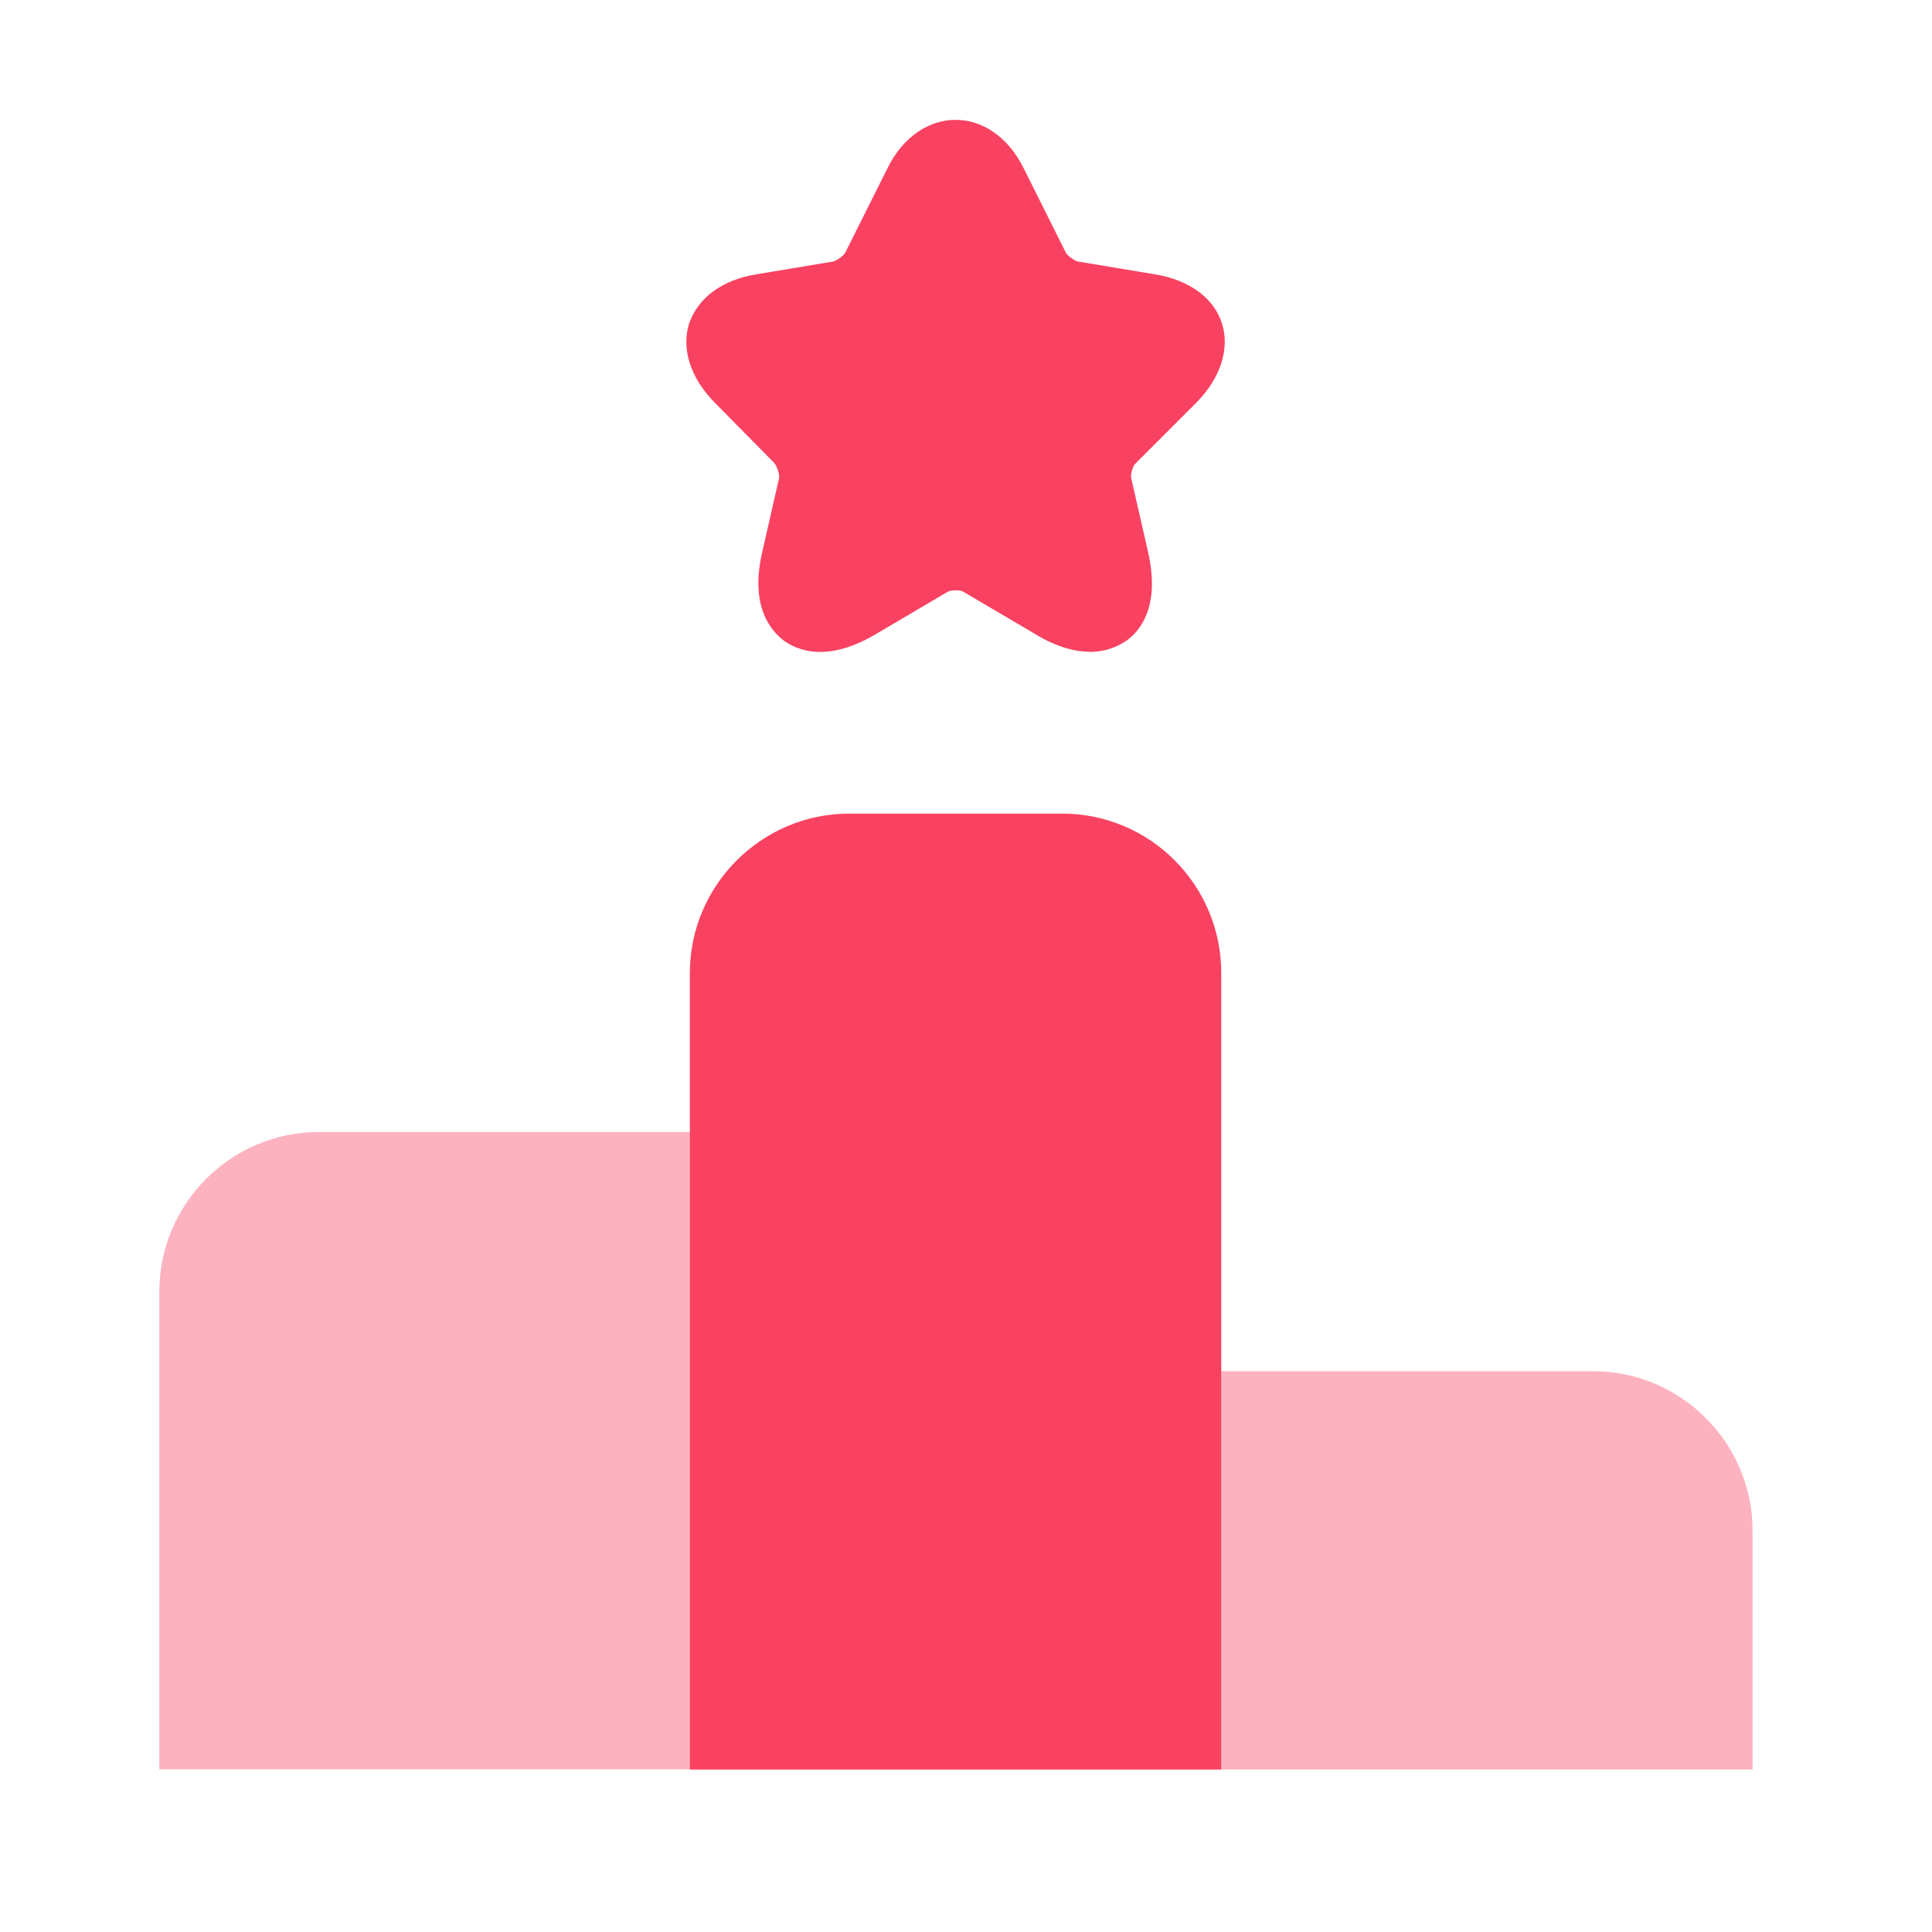
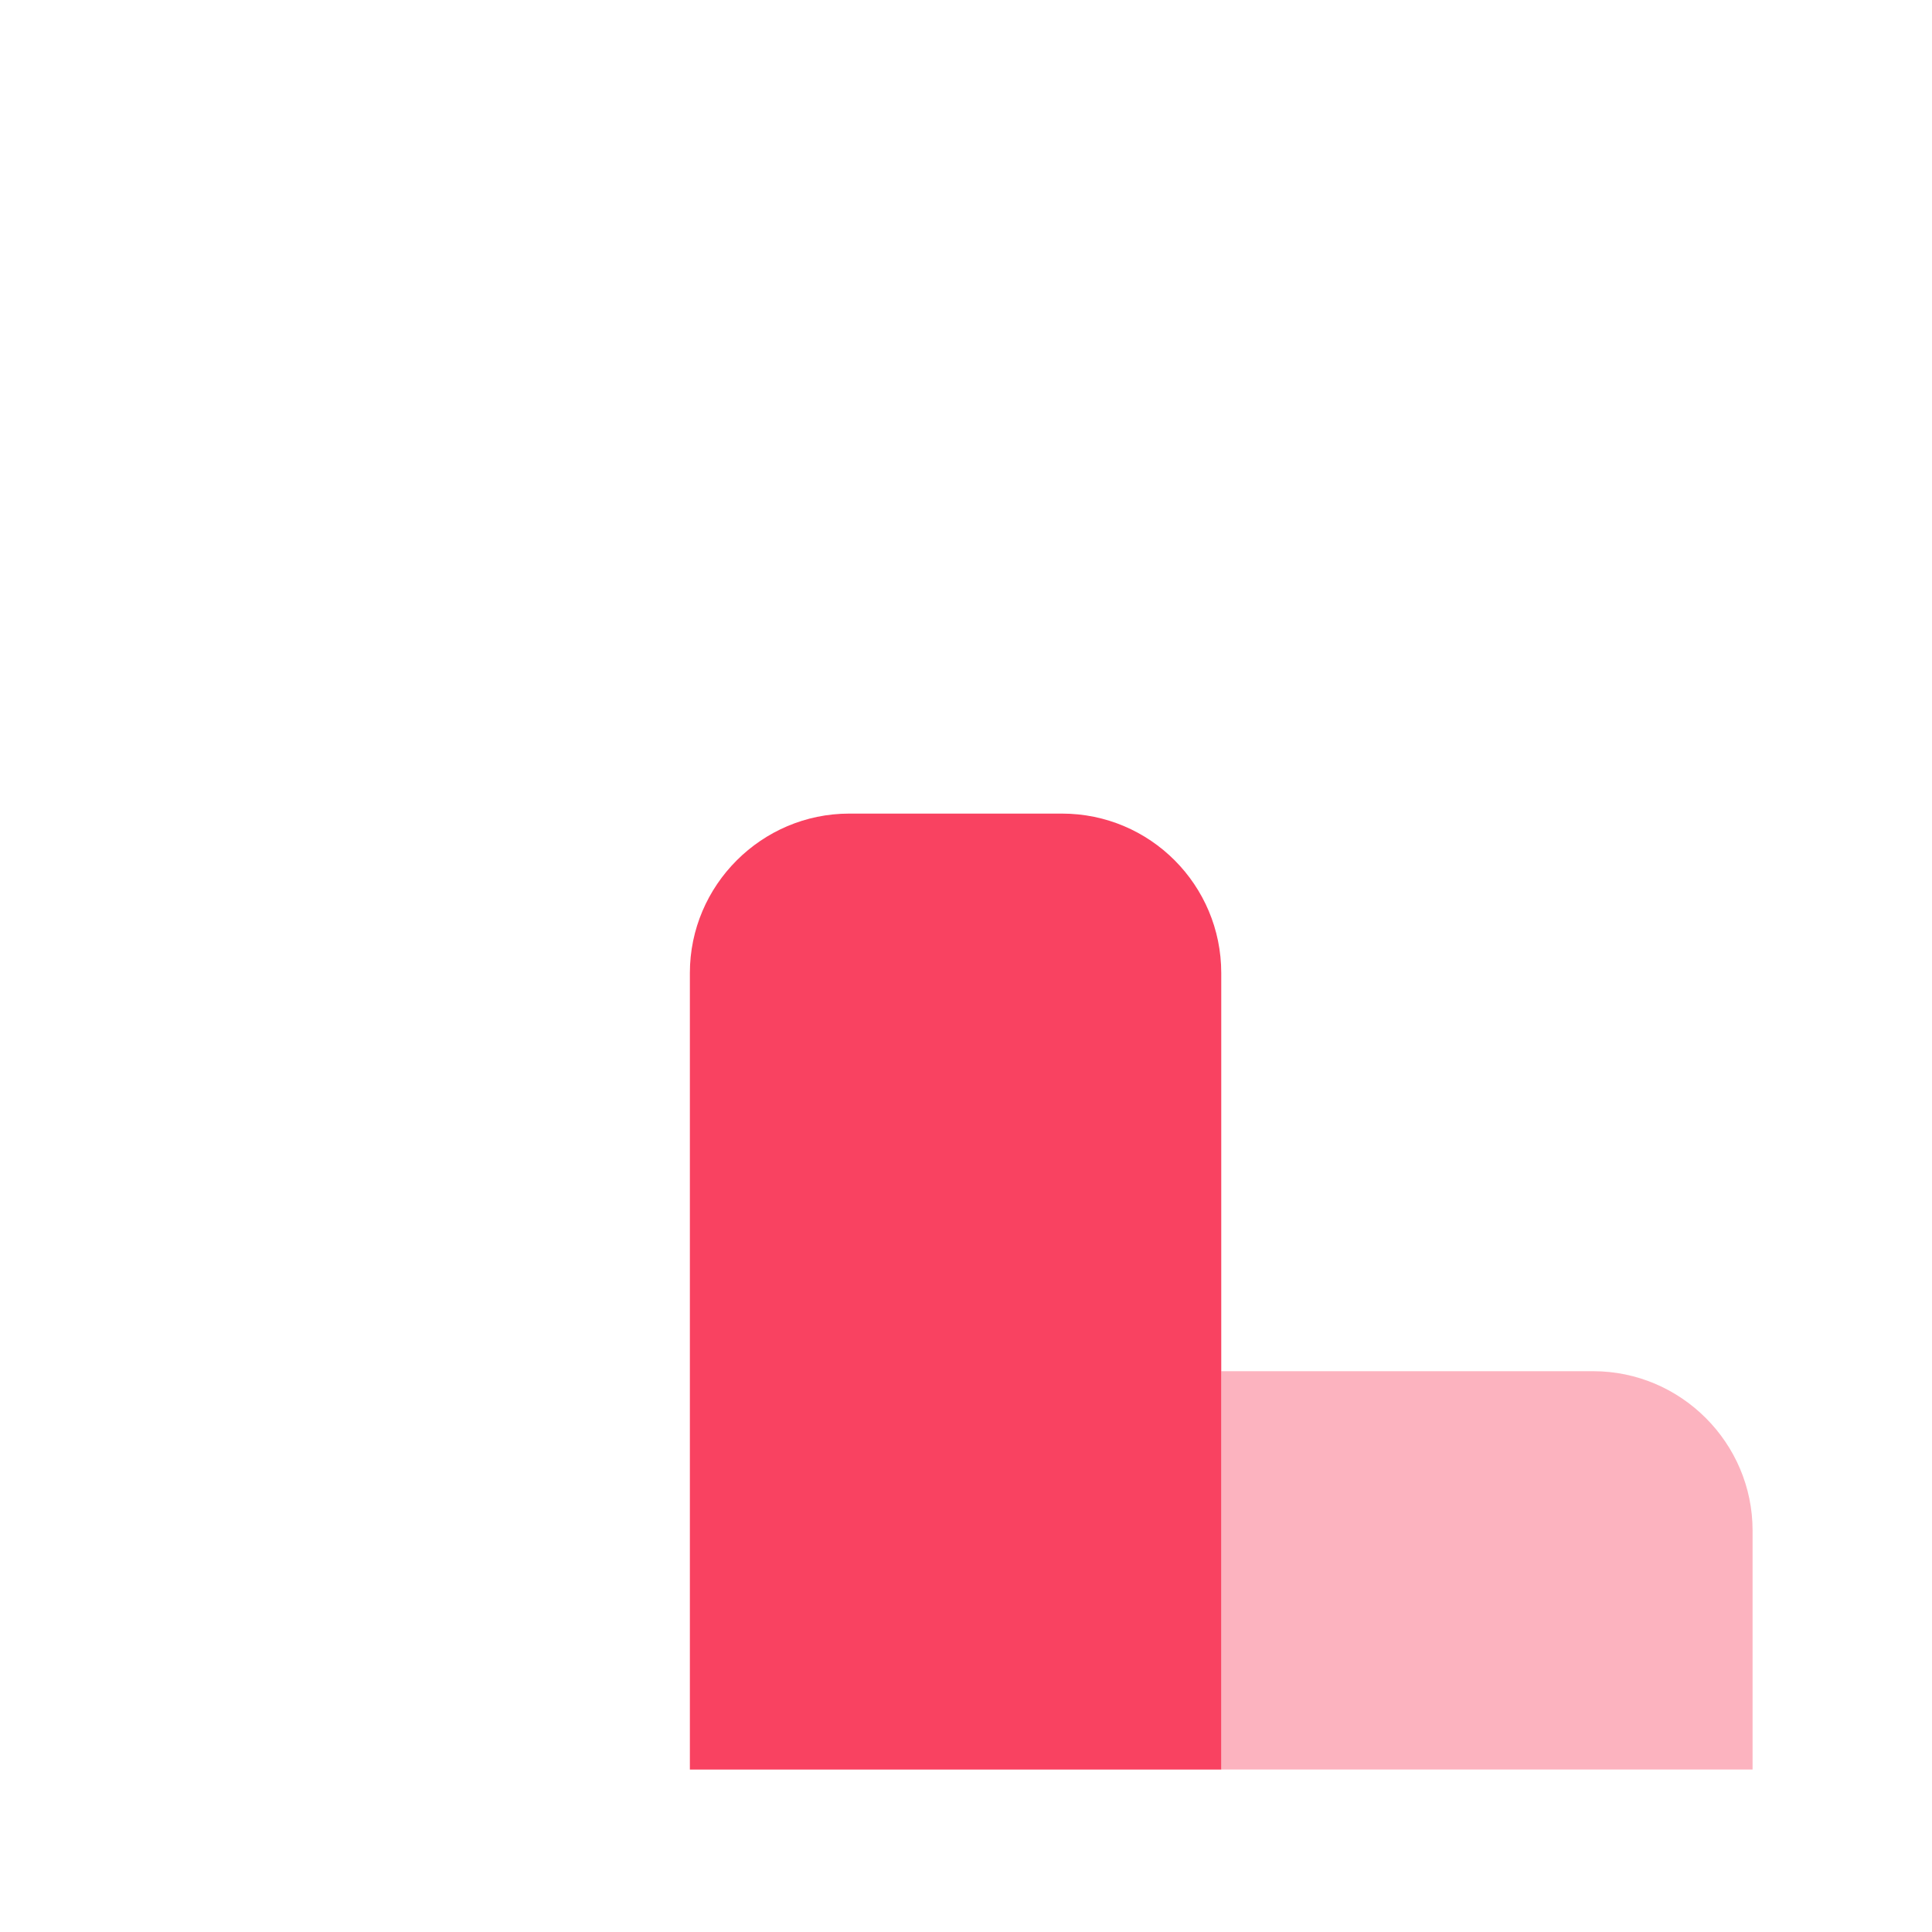
<svg xmlns="http://www.w3.org/2000/svg" width="52" height="52" viewBox="0 0 52 52" fill="none">
-   <path opacity="0.4" d="M18.591 30.469H8.577C6.219 30.469 4.289 32.398 4.289 34.757V47.622H18.591V30.469Z" fill="#F94261" />
  <path d="M28.582 21.898H22.857C20.498 21.898 18.568 23.828 18.568 26.187V47.628H32.87V26.187C32.87 23.828 30.962 21.898 28.582 21.898Z" fill="#F94261" />
  <path opacity="0.4" d="M42.882 36.906H32.869V47.627H47.171V41.195C47.171 38.836 45.241 36.906 42.882 36.906Z" fill="#F94261" />
-   <path d="M32.183 10.854C32.848 10.19 33.105 9.396 32.891 8.71C32.677 8.024 32.012 7.531 31.069 7.381L29.01 7.038C28.924 7.016 28.731 6.888 28.688 6.802L27.552 4.529C26.694 2.792 24.743 2.792 23.886 4.529L22.749 6.802C22.706 6.888 22.513 7.016 22.427 7.038L20.369 7.381C19.426 7.531 18.782 8.024 18.547 8.71C18.332 9.396 18.589 10.19 19.254 10.854L20.841 12.463C20.905 12.527 20.991 12.784 20.969 12.87L20.519 14.843C20.176 16.301 20.734 16.965 21.098 17.244C21.463 17.501 22.256 17.844 23.564 17.073L25.494 15.936C25.579 15.872 25.858 15.872 25.944 15.936L27.874 17.073C28.474 17.437 28.967 17.544 29.353 17.544C29.803 17.544 30.125 17.373 30.318 17.244C30.683 16.987 31.24 16.322 30.897 14.843L30.447 12.87C30.425 12.763 30.489 12.527 30.575 12.463L32.183 10.854Z" fill="#F94261" />
</svg>